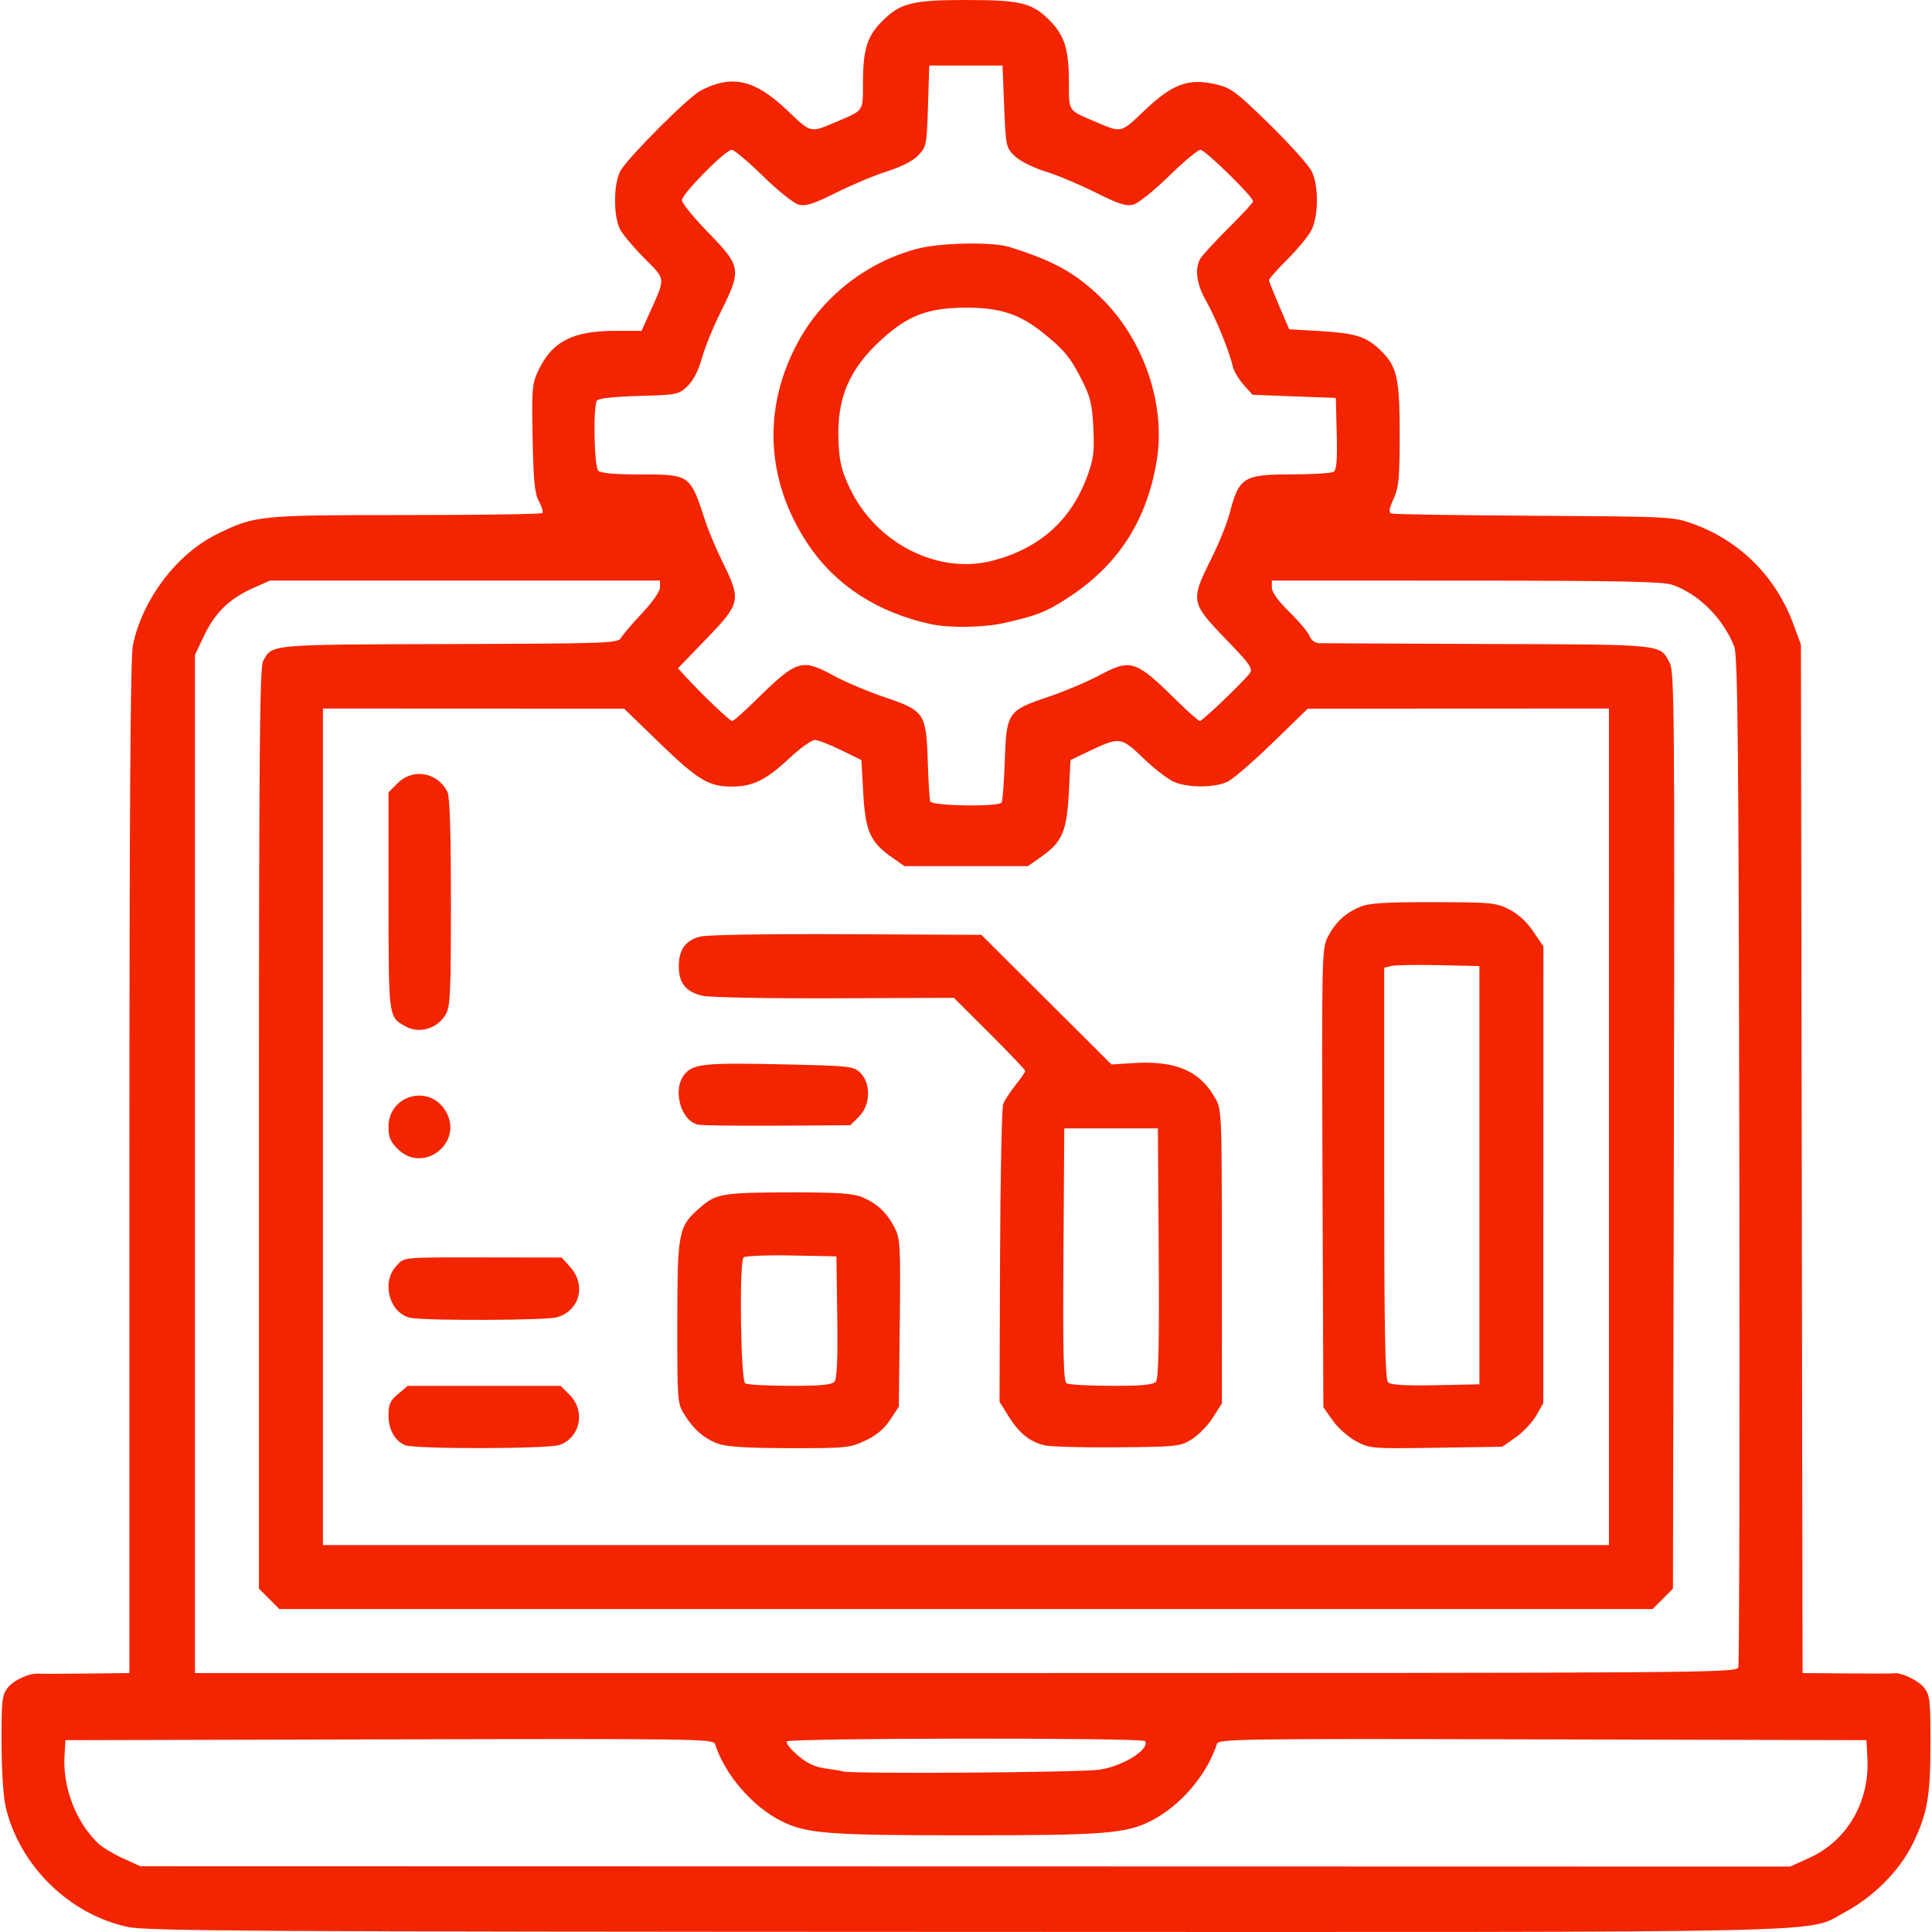
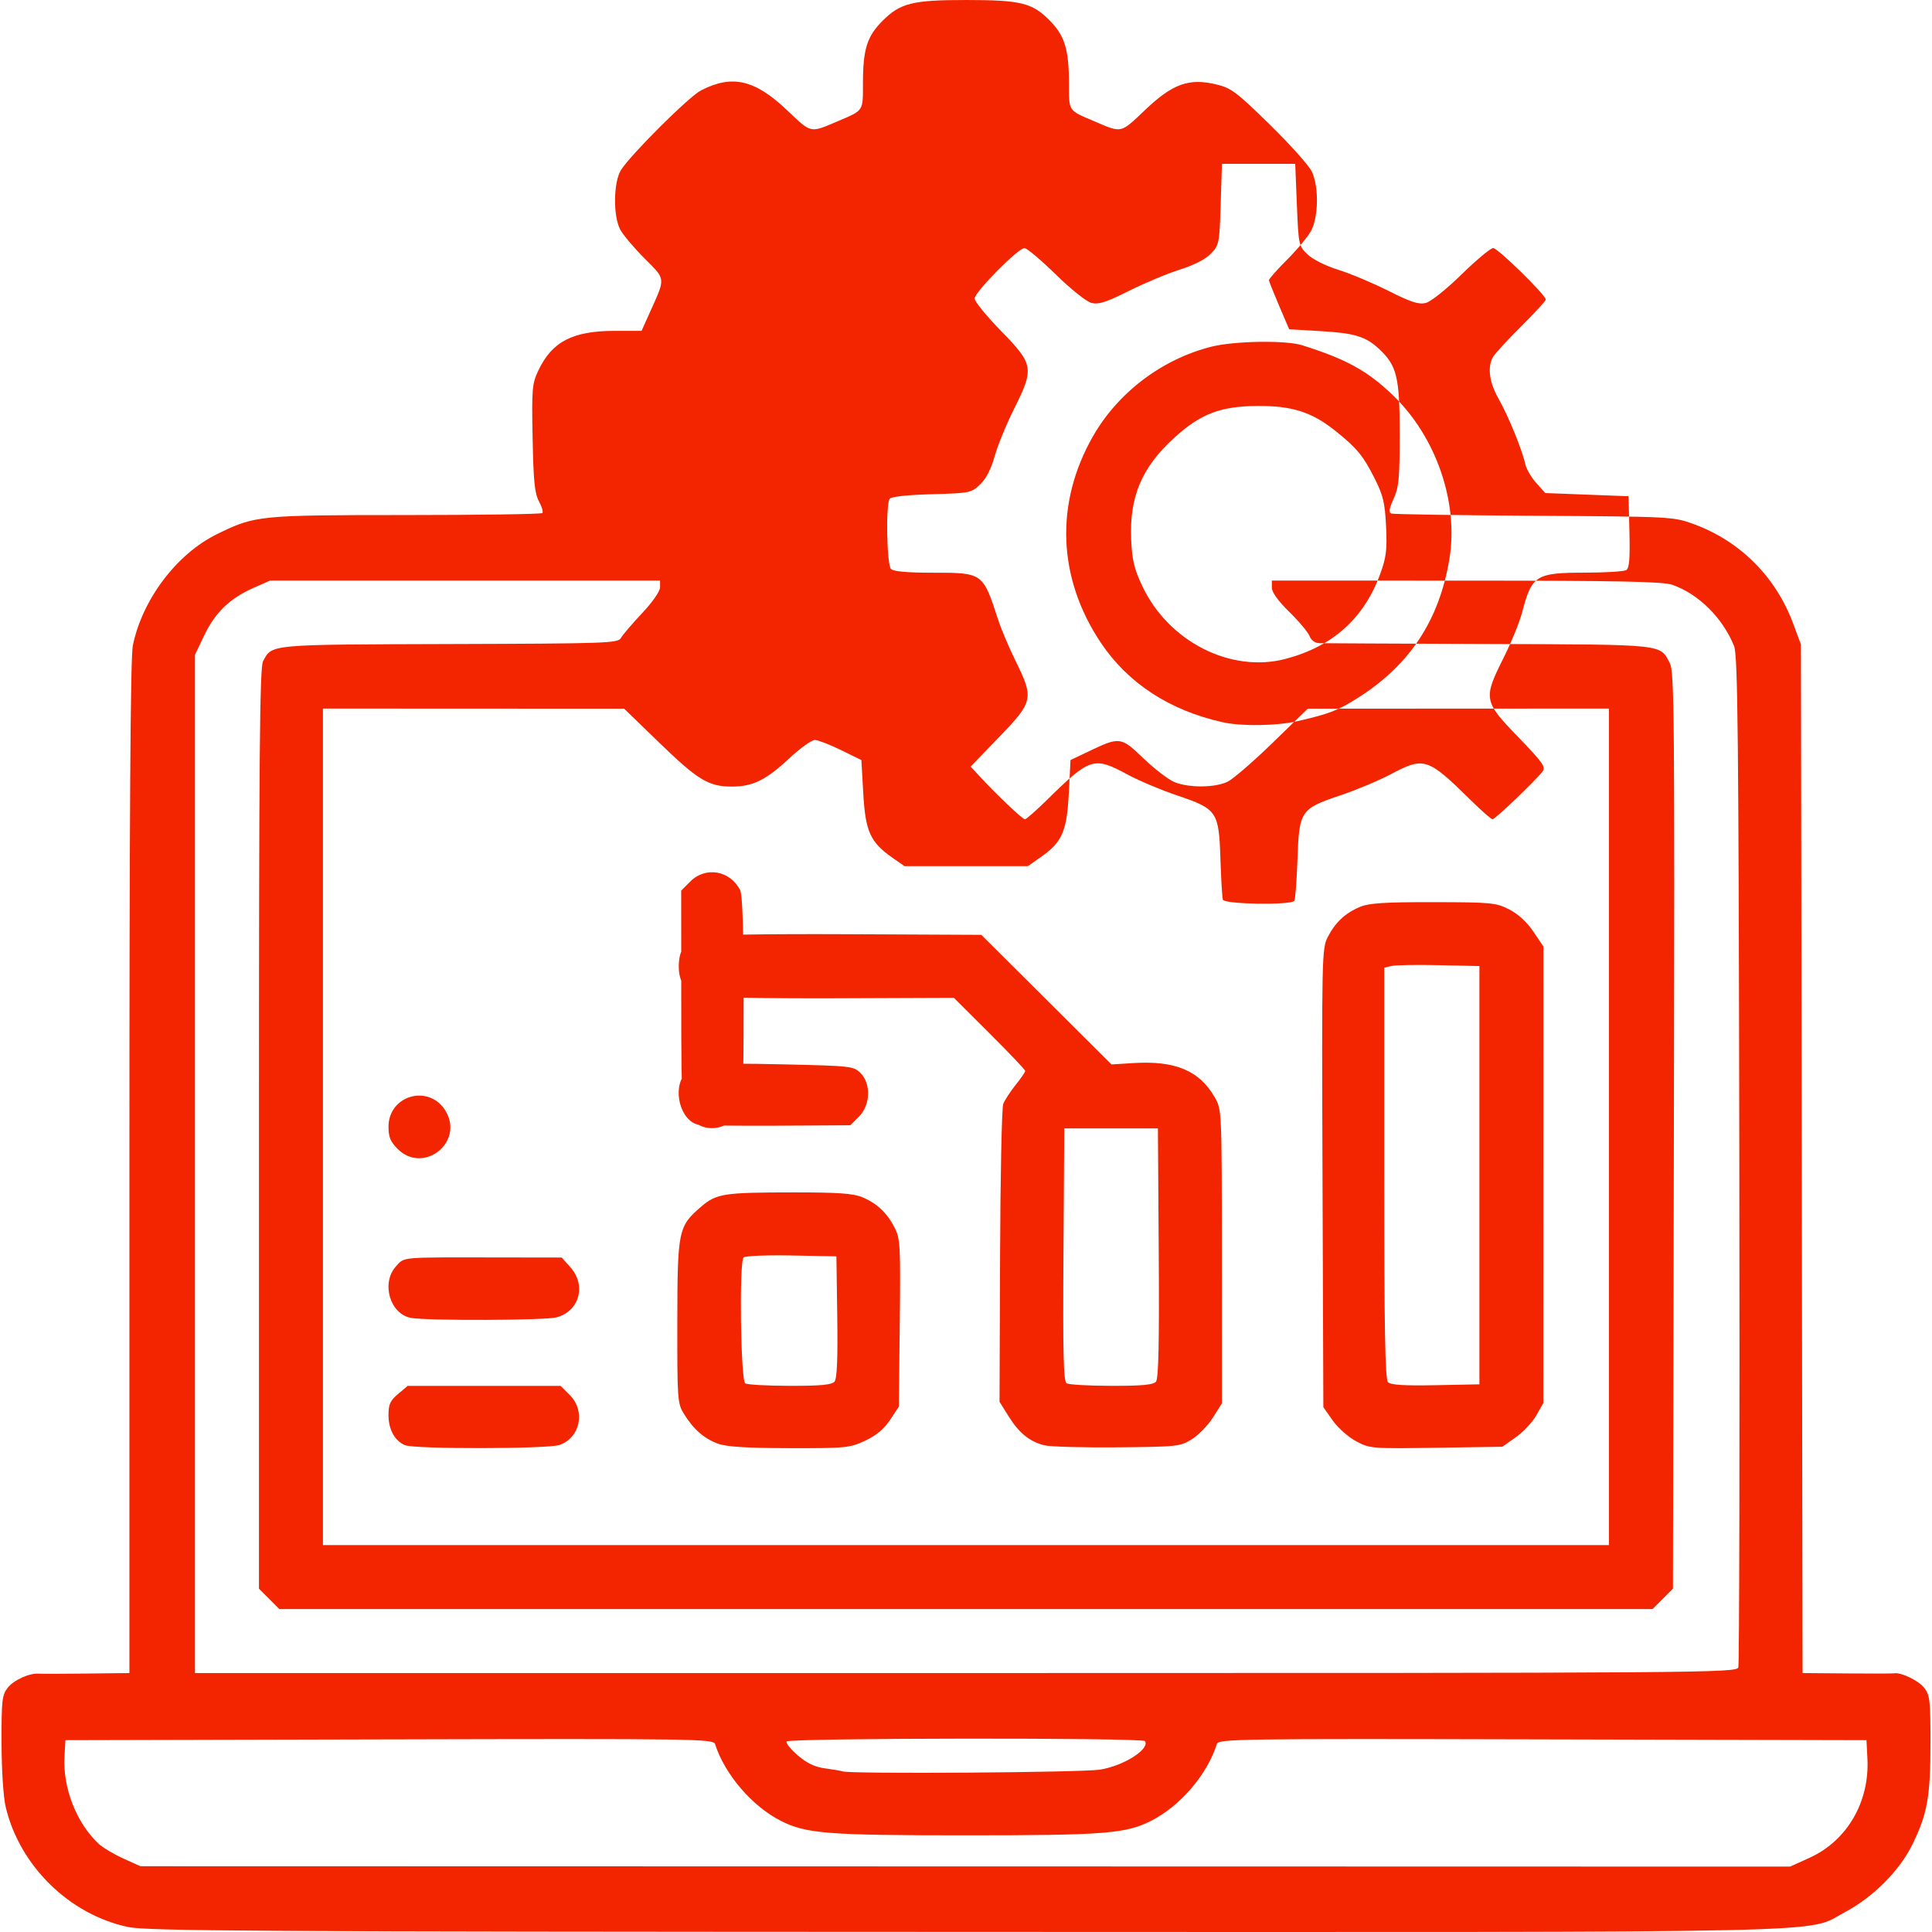
<svg xmlns="http://www.w3.org/2000/svg" version="1.1" id="svg1" width="618.951" height="618.951" viewBox="0 0 618.951 618.951">
  <defs id="defs1" />
  <g id="g1" transform="translate(-35.378,-26.907)">
-     <path style="fill:#f32400;fill-opacity:1" d="m 76.337,644.242 c -18.758,-4.011 -34.617,-19.551 -39.108,-38.321 -0.781,-3.265 -1.335,-11.693 -1.356,-20.634 -0.032,-13.671 0.157,-15.36 1.98,-17.678 1.962,-2.494 6.958,-4.752 9.984,-4.511 0.825,0.066 7.688,0.048 15.25,-0.038 l 13.75,-0.158 V 400.951 c 0,-113.625 0.327,-163.532 1.097,-167.25 3.061,-14.787 14.054,-29.335 26.948,-35.661 12.245,-6.008 13.29,-6.113 60.538,-6.126 23.696,-0.007 43.365,-0.294 43.71,-0.639 0.345,-0.345 -0.141,-2.032 -1.08,-3.75 -1.376,-2.517 -1.772,-6.44 -2.04,-20.214 -0.307,-15.727 -0.164,-17.45 1.787,-21.602 4.409,-9.379 11.023,-12.808 24.707,-12.808 h 8.416 l 2.829,-6.305 c 4.871,-10.856 4.964,-10.037 -1.921,-16.943 -3.39,-3.401 -6.883,-7.548 -7.761,-9.217 -2.301,-4.37 -2.164,-15.171 0.241,-19.034 3.018,-4.849 21.715,-23.482 25.575,-25.489 9.993,-5.195 17.291,-3.534 27.635,6.291 7.926,7.529 7.235,7.381 16.319,3.512 8.316,-3.542 7.999,-3.062 8.006,-12.123 0.007,-10.944 1.301,-15.052 6.319,-20.062 5.656,-5.648 9.628,-6.63 26.791,-6.623 17.311,0.007 21.059,0.906 26.516,6.363 4.995,4.995 6.355,9.341 6.363,20.323 0.006,9.061 -0.31,8.581 8.006,12.123 9.086,3.87 8.388,4.022 16.372,-3.563 8.893,-8.447 14.075,-10.303 22.874,-8.192 4.713,1.131 6.447,2.434 17.058,12.822 6.497,6.36 12.573,13.151 13.504,15.091 2.267,4.729 2.157,14.46 -0.214,18.933 -0.993,1.872 -4.458,6.049 -7.699,9.281 -3.242,3.232 -5.863,6.2 -5.824,6.596 0.039,0.396 1.514,4.094 3.278,8.219 l 3.207,7.5 9.972,0.576 c 10.982,0.634 14.545,1.719 18.848,5.738 5.697,5.322 6.58,8.968 6.58,27.186 0,14.219 -0.269,17.094 -1.948,20.793 -1.434,3.16 -1.626,4.409 -0.728,4.734 0.671,0.243 21.245,0.561 45.72,0.707 43.629,0.261 44.625,0.311 50.89,2.574 15.082,5.447 26.593,16.95 32.213,32.192 l 2.397,6.5 0.262,164.75 0.262,164.75 14.238,0.118 c 7.831,0.065 14.628,0.048 15.105,-0.039 2.175,-0.395 7.793,2.308 9.617,4.628 1.815,2.307 2.016,4.038 2.016,17.378 0,17.427 -0.955,22.894 -5.707,32.658 -4.16,8.549 -12.615,17.043 -21.82,21.922 -12.765,6.765 6.29,6.343 -282.181,6.253 -227.561,-0.071 -261.684,-0.272 -267.792,-1.578 z M 615.125,622.07 c 11.982,-5.433 19.233,-17.877 18.515,-31.776 l -0.304,-5.892 -103.78,-0.255 c -98.192,-0.241 -103.81,-0.16 -104.338,1.5 -3.134,9.84 -11.726,19.861 -21.103,24.613 -8.073,4.091 -14.937,4.626 -59.279,4.626 -44.343,0 -51.207,-0.536 -59.279,-4.626 -9.234,-4.679 -18.002,-14.906 -21.101,-24.613 -0.53,-1.66 -6.149,-1.741 -104.34,-1.5 l -103.78,0.255 -0.303,5.269 c -0.576,10.024 3.863,21.338 10.96,27.933 1.303,1.211 4.839,3.323 7.856,4.692 l 5.486,2.49 264.272,0.058 264.272,0.058 z m -227.305,-28.235 c 7.591,-1.232 15.984,-6.559 14.391,-9.135 -0.699,-1.131 -114.123,-1.015 -114.823,0.118 -0.311,0.504 1.296,2.51 3.572,4.458 2.934,2.511 5.483,3.723 8.757,4.163 2.54,0.341 5.069,0.774 5.619,0.963 2.584,0.885 76.676,0.376 82.484,-0.567 z m 204.463,-32.764 c 0.32,-1.007 0.462,-74.245 0.317,-162.75 -0.222,-135.629 -0.485,-161.469 -1.672,-164.419 -3.637,-9.036 -11.377,-16.716 -19.804,-19.651 -2.977,-1.037 -17.114,-1.322 -66.038,-1.334 l -62.25,-0.015 v 2.284 c 0,1.454 2.03,4.27 5.589,7.75 3.074,3.006 5.988,6.478 6.475,7.716 0.543,1.379 1.767,2.274 3.161,2.311 1.251,0.034 25.675,0.146 54.275,0.25 56.882,0.207 54.776,-0.017 58.004,6.153 1.434,2.741 1.559,17.291 1.292,149.767 l -0.296,146.731 -3.269,3.269 -3.269,3.269 H 344.837 124.875 l -3.269,-3.269 -3.269,-3.269 v -147.329 c 0,-119.575 0.247,-147.791 1.31,-149.778 2.936,-5.487 1.36,-5.341 59.685,-5.52 50.913,-0.157 54.053,-0.269 55,-1.971 0.552,-0.993 3.592,-4.556 6.754,-7.919 3.347,-3.559 5.75,-7.019 5.75,-8.279 v -2.165 H 184.365 121.894 l -5.332,2.358 c -7.546,3.337 -12.254,7.87 -15.722,15.136 l -3.003,6.292 V 399.794 562.901 H 344.769 c 238.466,0 246.953,-0.063 247.514,-1.831 z M 550.837,387.901 v -134 l -48.25,0.022 -48.25,0.022 -11.186,10.873 c -6.152,5.98 -12.634,11.596 -14.404,12.478 -4.016,2.003 -12.544,2.074 -17.167,0.143 -1.925,-0.804 -6.365,-4.214 -9.866,-7.576 -7.225,-6.94 -7.582,-6.986 -17.498,-2.262 l -5.88,2.801 -0.541,10.55 c -0.629,12.261 -2.123,15.713 -8.843,20.437 l -4.288,3.014 h -19.749 -19.749 l -3.914,-2.734 c -7.054,-4.926 -8.615,-8.372 -9.305,-20.534 l -0.609,-10.732 -6.5,-3.184 c -3.575,-1.751 -7.343,-3.213 -8.373,-3.25 -1.03,-0.036 -4.761,2.635 -8.29,5.937 -7.382,6.906 -11.644,8.997 -18.337,8.997 -7.41,0 -10.896,-2.101 -23.119,-13.938 l -11.381,-11.02 -48.25,-0.021 -48.25,-0.021 v 134 134 h 206 206 z m -385.643,102.008 c -3.302,-1.333 -5.357,-5.031 -5.357,-9.642 0,-3.45 0.543,-4.645 3.077,-6.777 l 3.077,-2.589 h 24.5 24.5 l 2.923,2.923 c 5.124,5.124 3.363,13.682 -3.292,16.002 -3.697,1.289 -46.262,1.361 -49.428,0.083 z m 100.298,-0.467 c -4.457,-1.589 -7.882,-4.563 -10.968,-9.524 -2.106,-3.386 -2.186,-4.482 -2.154,-29.517 0.038,-29.345 0.305,-30.638 7.63,-36.908 4.927,-4.217 7.196,-4.568 29.619,-4.581 14.258,-0.009 19.097,0.33 21.986,1.537 4.739,1.98 7.925,4.975 10.374,9.752 1.812,3.534 1.928,5.67 1.653,30.576 l -0.296,26.776 -2.814,4.25 c -1.948,2.941 -4.411,4.994 -8,6.665 -4.92,2.291 -6.16,2.413 -24.186,2.38 -13.481,-0.024 -20.117,-0.432 -22.845,-1.405 z m 37.244,-19.92 c 0.794,-0.957 1.061,-7.308 0.872,-20.75 l -0.272,-19.371 -14.421,-0.279 c -7.932,-0.153 -14.831,0.131 -15.332,0.632 -1.436,1.436 -0.925,39.414 0.543,40.347 0.666,0.423 7.118,0.776 14.338,0.785 9.952,0.012 13.404,-0.318 14.272,-1.364 z m 67.223,20.413 c -4.708,-1.162 -8.142,-3.953 -11.493,-9.342 l -2.87,-4.615 0.171,-46.606 c 0.094,-25.633 0.55,-47.588 1.013,-48.788 0.463,-1.201 2.241,-3.932 3.95,-6.07 1.709,-2.138 3.107,-4.17 3.107,-4.516 0,-0.346 -5.144,-5.758 -11.43,-12.027 l -11.43,-11.398 -38.156,0.15 c -20.986,0.082 -40.03,-0.271 -42.32,-0.786 -5.317,-1.195 -7.664,-4.08 -7.664,-9.424 0,-5.329 2.113,-8.3 6.787,-9.539 2.226,-0.591 21.024,-0.902 46.932,-0.779 l 43.218,0.206 20.847,20.761 20.847,20.761 6.934,-0.437 c 13.509,-0.851 21.245,2.403 26.168,11.01 2.224,3.888 2.234,4.112 2.25,50.959 l 0.017,47.054 -2.879,4.539 c -1.583,2.497 -4.621,5.622 -6.75,6.946 -3.721,2.313 -4.645,2.414 -23.871,2.59 -11,0.101 -21.52,-0.191 -23.377,-0.65 z M 405.726,469.535 c 0.813,-0.98 1.06,-12.64 0.872,-41.25 l -0.262,-39.884 h -15 -15 l -0.262,40.434 c -0.205,31.683 0.011,40.607 1,41.235 0.694,0.44 7.169,0.808 14.389,0.816 9.893,0.011 13.407,-0.321 14.262,-1.351 z m 64.111,19.108 c -2.475,-1.317 -5.85,-4.311 -7.5,-6.654 l -3,-4.259 -0.269,-73.417 c -0.259,-70.74 -0.199,-73.554 1.653,-77.164 2.424,-4.727 5.623,-7.725 10.348,-9.7 2.929,-1.224 7.845,-1.542 23.486,-1.52 18.573,0.026 20.057,0.167 24.282,2.306 2.872,1.454 5.676,4.017 7.75,7.085 l 3.25,4.807 -0.017,73.137 -0.016,73.137 -2.242,3.958 c -1.233,2.177 -4.188,5.327 -6.567,7 l -4.325,3.042 -21.166,0.318 c -20.71,0.311 -21.263,0.266 -25.666,-2.077 z m 39.5,-85.241 v -67 l -13,-0.288 c -7.15,-0.159 -14.012,-0.038 -15.25,0.269 l -2.25,0.558 v 65.781 c 0,50.607 0.283,66.064 1.226,67.007 0.88,0.88 5.19,1.148 15.25,0.95 l 14.024,-0.276 z m -342.173,45.735 c -6.835,-1.112 -9.816,-11.257 -4.875,-16.589 2.787,-3.007 0.859,-2.842 32.548,-2.797 l 20.5,0.029 2.75,3.077 c 5.212,5.831 2.934,14.111 -4.426,16.093 -3.576,0.963 -40.808,1.113 -46.497,0.187 z m -4.404,-54.158 c -2.292,-2.292 -2.923,-3.819 -2.923,-7.077 0,-10.221 13.136,-13.811 18.335,-5.011 5.93,10.038 -7.18,20.32 -15.412,12.087 z m 96.347,-7.755 c -5.747,-1.175 -8.461,-11.489 -4.289,-16.3 2.796,-3.224 6.613,-3.588 31.745,-3.022 21.467,0.483 22.303,0.578 24.5,2.778 3.425,3.429 3.181,10.27 -0.496,13.949 l -2.771,2.773 -23.229,0.139 c -12.776,0.076 -24.233,-0.066 -25.459,-0.317 z m -93.77,-31.483 c -5.524,-3.038 -5.454,-2.524 -5.478,-40.166 l -0.022,-34.827 2.923,-2.923 c 4.907,-4.907 12.731,-3.553 15.96,2.761 0.756,1.479 1.117,12.892 1.117,35.346 0,29.144 -0.202,33.503 -1.665,35.981 -2.69,4.554 -8.412,6.261 -12.835,3.829 z m 190.94,-71.742 c 0.307,-0.496 0.753,-6.423 0.992,-13.171 0.555,-15.691 0.941,-16.271 13.664,-20.566 5.173,-1.746 12.449,-4.792 16.17,-6.768 10.718,-5.693 11.858,-5.329 25.561,8.157 3.493,3.438 6.694,6.25 7.114,6.25 0.805,0 13.65,-12.277 15.935,-15.23 1.189,-1.538 0.325,-2.78 -7.768,-11.16 -11.06,-11.453 -11.201,-12.222 -4.641,-25.327 2.456,-4.906 5.123,-11.445 5.927,-14.531 3.106,-11.925 4.401,-12.748 20.08,-12.768 6.615,-0.008 12.605,-0.382 13.312,-0.83 0.952,-0.604 1.211,-3.771 1,-12.235 l -0.284,-11.42 -13.34,-0.509 -13.34,-0.509 -2.889,-3.234 c -1.589,-1.779 -3.163,-4.475 -3.497,-5.991 -1.023,-4.644 -5.443,-15.478 -8.518,-20.879 -2.993,-5.256 -3.683,-10.078 -1.914,-13.382 0.551,-1.03 4.601,-5.448 9,-9.817 4.399,-4.369 7.998,-8.274 7.998,-8.676 0,-1.447 -15.38,-16.503 -16.858,-16.503 -0.831,0 -5.389,3.794 -10.127,8.431 -4.856,4.752 -9.858,8.743 -11.463,9.146 -2.261,0.567 -4.723,-0.229 -11.949,-3.864 -5.006,-2.518 -12.252,-5.561 -16.102,-6.76 -4.066,-1.267 -8.199,-3.341 -9.862,-4.948 -2.796,-2.703 -2.874,-3.068 -3.394,-15.885 l -0.532,-13.119 h -11.738 -11.738 l -0.404,12.972 c -0.389,12.489 -0.505,13.077 -3.116,15.802 -1.712,1.787 -5.385,3.674 -9.964,5.118 -3.989,1.258 -11.348,4.338 -16.354,6.843 -7.216,3.612 -9.692,4.407 -11.949,3.841 -1.605,-0.403 -6.607,-4.394 -11.463,-9.146 -4.739,-4.637 -9.251,-8.431 -10.027,-8.431 -2.021,0 -15.958,14.115 -15.958,16.162 0,0.942 3.825,5.633 8.5,10.425 10.455,10.718 10.65,11.913 4.071,25.062 -2.436,4.868 -5.204,11.646 -6.153,15.061 -1.118,4.026 -2.748,7.19 -4.637,9 -2.824,2.706 -3.297,2.802 -15.597,3.148 -8.054,0.226 -12.953,0.774 -13.42,1.5 -1.263,1.965 -0.892,21.117 0.435,22.443 0.802,0.802 5.237,1.2 13.365,1.2 16.097,0 16.071,-0.019 20.944,15 0.981,3.025 3.518,9.018 5.638,13.318 5.881,11.932 5.648,13.004 -5.284,24.324 l -9.137,9.462 2.887,3.127 c 5.39,5.838 13.741,13.769 14.499,13.769 0.415,0 3.615,-2.812 7.112,-6.25 13.762,-13.528 14.99,-13.919 25.638,-8.159 3.651,1.975 10.871,5.021 16.044,6.768 12.798,4.322 13.352,5.137 13.847,20.377 0.21,6.47 0.563,12.326 0.783,13.014 0.477,1.486 21.999,1.813 22.904,0.348 z m -22.94,-57.189 c -17.014,-3.785 -30.364,-12.488 -39.046,-25.456 -13.869,-20.716 -14.791,-44.678 -2.543,-66.137 8.011,-14.037 22.129,-24.728 37.919,-28.717 7.364,-1.86 23.851,-2.128 29.098,-0.473 14.2,4.48 20.955,8.204 29.109,16.047 13.858,13.331 21.1,34.407 18.057,52.549 -3.27,19.493 -12.578,33.678 -28.988,44.173 -6.593,4.217 -9.341,5.29 -19.606,7.653 -6.704,1.543 -17.926,1.712 -24,0.361 z m 20.244,-20.329 c 15.093,-4.018 25.053,-13.009 30.244,-27.302 1.891,-5.206 2.19,-7.675 1.834,-15.127 -0.359,-7.519 -0.924,-9.897 -3.624,-15.278 -3.716,-7.403 -5.852,-9.973 -12.964,-15.595 -7.337,-5.8 -13.742,-7.795 -24.733,-7.703 -11.711,0.098 -18.04,2.507 -26.36,10.036 -10.569,9.565 -14.584,18.995 -13.975,32.828 0.287,6.522 0.966,9.355 3.553,14.835 8.435,17.862 28.435,27.989 46.026,23.306 z" id="path1" />
+     <path style="fill:#f32400;fill-opacity:1" d="m 76.337,644.242 c -18.758,-4.011 -34.617,-19.551 -39.108,-38.321 -0.781,-3.265 -1.335,-11.693 -1.356,-20.634 -0.032,-13.671 0.157,-15.36 1.98,-17.678 1.962,-2.494 6.958,-4.752 9.984,-4.511 0.825,0.066 7.688,0.048 15.25,-0.038 l 13.75,-0.158 V 400.951 c 0,-113.625 0.327,-163.532 1.097,-167.25 3.061,-14.787 14.054,-29.335 26.948,-35.661 12.245,-6.008 13.29,-6.113 60.538,-6.126 23.696,-0.007 43.365,-0.294 43.71,-0.639 0.345,-0.345 -0.141,-2.032 -1.08,-3.75 -1.376,-2.517 -1.772,-6.44 -2.04,-20.214 -0.307,-15.727 -0.164,-17.45 1.787,-21.602 4.409,-9.379 11.023,-12.808 24.707,-12.808 h 8.416 l 2.829,-6.305 c 4.871,-10.856 4.964,-10.037 -1.921,-16.943 -3.39,-3.401 -6.883,-7.548 -7.761,-9.217 -2.301,-4.37 -2.164,-15.171 0.241,-19.034 3.018,-4.849 21.715,-23.482 25.575,-25.489 9.993,-5.195 17.291,-3.534 27.635,6.291 7.926,7.529 7.235,7.381 16.319,3.512 8.316,-3.542 7.999,-3.062 8.006,-12.123 0.007,-10.944 1.301,-15.052 6.319,-20.062 5.656,-5.648 9.628,-6.63 26.791,-6.623 17.311,0.007 21.059,0.906 26.516,6.363 4.995,4.995 6.355,9.341 6.363,20.323 0.006,9.061 -0.31,8.581 8.006,12.123 9.086,3.87 8.388,4.022 16.372,-3.563 8.893,-8.447 14.075,-10.303 22.874,-8.192 4.713,1.131 6.447,2.434 17.058,12.822 6.497,6.36 12.573,13.151 13.504,15.091 2.267,4.729 2.157,14.46 -0.214,18.933 -0.993,1.872 -4.458,6.049 -7.699,9.281 -3.242,3.232 -5.863,6.2 -5.824,6.596 0.039,0.396 1.514,4.094 3.278,8.219 l 3.207,7.5 9.972,0.576 c 10.982,0.634 14.545,1.719 18.848,5.738 5.697,5.322 6.58,8.968 6.58,27.186 0,14.219 -0.269,17.094 -1.948,20.793 -1.434,3.16 -1.626,4.409 -0.728,4.734 0.671,0.243 21.245,0.561 45.72,0.707 43.629,0.261 44.625,0.311 50.89,2.574 15.082,5.447 26.593,16.95 32.213,32.192 l 2.397,6.5 0.262,164.75 0.262,164.75 14.238,0.118 c 7.831,0.065 14.628,0.048 15.105,-0.039 2.175,-0.395 7.793,2.308 9.617,4.628 1.815,2.307 2.016,4.038 2.016,17.378 0,17.427 -0.955,22.894 -5.707,32.658 -4.16,8.549 -12.615,17.043 -21.82,21.922 -12.765,6.765 6.29,6.343 -282.181,6.253 -227.561,-0.071 -261.684,-0.272 -267.792,-1.578 z M 615.125,622.07 c 11.982,-5.433 19.233,-17.877 18.515,-31.776 l -0.304,-5.892 -103.78,-0.255 c -98.192,-0.241 -103.81,-0.16 -104.338,1.5 -3.134,9.84 -11.726,19.861 -21.103,24.613 -8.073,4.091 -14.937,4.626 -59.279,4.626 -44.343,0 -51.207,-0.536 -59.279,-4.626 -9.234,-4.679 -18.002,-14.906 -21.101,-24.613 -0.53,-1.66 -6.149,-1.741 -104.34,-1.5 l -103.78,0.255 -0.303,5.269 c -0.576,10.024 3.863,21.338 10.96,27.933 1.303,1.211 4.839,3.323 7.856,4.692 l 5.486,2.49 264.272,0.058 264.272,0.058 z m -227.305,-28.235 c 7.591,-1.232 15.984,-6.559 14.391,-9.135 -0.699,-1.131 -114.123,-1.015 -114.823,0.118 -0.311,0.504 1.296,2.51 3.572,4.458 2.934,2.511 5.483,3.723 8.757,4.163 2.54,0.341 5.069,0.774 5.619,0.963 2.584,0.885 76.676,0.376 82.484,-0.567 z m 204.463,-32.764 c 0.32,-1.007 0.462,-74.245 0.317,-162.75 -0.222,-135.629 -0.485,-161.469 -1.672,-164.419 -3.637,-9.036 -11.377,-16.716 -19.804,-19.651 -2.977,-1.037 -17.114,-1.322 -66.038,-1.334 l -62.25,-0.015 v 2.284 c 0,1.454 2.03,4.27 5.589,7.75 3.074,3.006 5.988,6.478 6.475,7.716 0.543,1.379 1.767,2.274 3.161,2.311 1.251,0.034 25.675,0.146 54.275,0.25 56.882,0.207 54.776,-0.017 58.004,6.153 1.434,2.741 1.559,17.291 1.292,149.767 l -0.296,146.731 -3.269,3.269 -3.269,3.269 H 344.837 124.875 l -3.269,-3.269 -3.269,-3.269 v -147.329 c 0,-119.575 0.247,-147.791 1.31,-149.778 2.936,-5.487 1.36,-5.341 59.685,-5.52 50.913,-0.157 54.053,-0.269 55,-1.971 0.552,-0.993 3.592,-4.556 6.754,-7.919 3.347,-3.559 5.75,-7.019 5.75,-8.279 v -2.165 H 184.365 121.894 l -5.332,2.358 c -7.546,3.337 -12.254,7.87 -15.722,15.136 l -3.003,6.292 V 399.794 562.901 H 344.769 c 238.466,0 246.953,-0.063 247.514,-1.831 z M 550.837,387.901 v -134 l -48.25,0.022 -48.25,0.022 -11.186,10.873 c -6.152,5.98 -12.634,11.596 -14.404,12.478 -4.016,2.003 -12.544,2.074 -17.167,0.143 -1.925,-0.804 -6.365,-4.214 -9.866,-7.576 -7.225,-6.94 -7.582,-6.986 -17.498,-2.262 l -5.88,2.801 -0.541,10.55 c -0.629,12.261 -2.123,15.713 -8.843,20.437 l -4.288,3.014 h -19.749 -19.749 l -3.914,-2.734 c -7.054,-4.926 -8.615,-8.372 -9.305,-20.534 l -0.609,-10.732 -6.5,-3.184 c -3.575,-1.751 -7.343,-3.213 -8.373,-3.25 -1.03,-0.036 -4.761,2.635 -8.29,5.937 -7.382,6.906 -11.644,8.997 -18.337,8.997 -7.41,0 -10.896,-2.101 -23.119,-13.938 l -11.381,-11.02 -48.25,-0.021 -48.25,-0.021 v 134 134 h 206 206 z m -385.643,102.008 c -3.302,-1.333 -5.357,-5.031 -5.357,-9.642 0,-3.45 0.543,-4.645 3.077,-6.777 l 3.077,-2.589 h 24.5 24.5 l 2.923,2.923 c 5.124,5.124 3.363,13.682 -3.292,16.002 -3.697,1.289 -46.262,1.361 -49.428,0.083 z m 100.298,-0.467 c -4.457,-1.589 -7.882,-4.563 -10.968,-9.524 -2.106,-3.386 -2.186,-4.482 -2.154,-29.517 0.038,-29.345 0.305,-30.638 7.63,-36.908 4.927,-4.217 7.196,-4.568 29.619,-4.581 14.258,-0.009 19.097,0.33 21.986,1.537 4.739,1.98 7.925,4.975 10.374,9.752 1.812,3.534 1.928,5.67 1.653,30.576 l -0.296,26.776 -2.814,4.25 c -1.948,2.941 -4.411,4.994 -8,6.665 -4.92,2.291 -6.16,2.413 -24.186,2.38 -13.481,-0.024 -20.117,-0.432 -22.845,-1.405 z m 37.244,-19.92 c 0.794,-0.957 1.061,-7.308 0.872,-20.75 l -0.272,-19.371 -14.421,-0.279 c -7.932,-0.153 -14.831,0.131 -15.332,0.632 -1.436,1.436 -0.925,39.414 0.543,40.347 0.666,0.423 7.118,0.776 14.338,0.785 9.952,0.012 13.404,-0.318 14.272,-1.364 z m 67.223,20.413 c -4.708,-1.162 -8.142,-3.953 -11.493,-9.342 l -2.87,-4.615 0.171,-46.606 c 0.094,-25.633 0.55,-47.588 1.013,-48.788 0.463,-1.201 2.241,-3.932 3.95,-6.07 1.709,-2.138 3.107,-4.17 3.107,-4.516 0,-0.346 -5.144,-5.758 -11.43,-12.027 l -11.43,-11.398 -38.156,0.15 c -20.986,0.082 -40.03,-0.271 -42.32,-0.786 -5.317,-1.195 -7.664,-4.08 -7.664,-9.424 0,-5.329 2.113,-8.3 6.787,-9.539 2.226,-0.591 21.024,-0.902 46.932,-0.779 l 43.218,0.206 20.847,20.761 20.847,20.761 6.934,-0.437 c 13.509,-0.851 21.245,2.403 26.168,11.01 2.224,3.888 2.234,4.112 2.25,50.959 l 0.017,47.054 -2.879,4.539 c -1.583,2.497 -4.621,5.622 -6.75,6.946 -3.721,2.313 -4.645,2.414 -23.871,2.59 -11,0.101 -21.52,-0.191 -23.377,-0.65 z M 405.726,469.535 c 0.813,-0.98 1.06,-12.64 0.872,-41.25 l -0.262,-39.884 h -15 -15 l -0.262,40.434 c -0.205,31.683 0.011,40.607 1,41.235 0.694,0.44 7.169,0.808 14.389,0.816 9.893,0.011 13.407,-0.321 14.262,-1.351 z m 64.111,19.108 c -2.475,-1.317 -5.85,-4.311 -7.5,-6.654 l -3,-4.259 -0.269,-73.417 c -0.259,-70.74 -0.199,-73.554 1.653,-77.164 2.424,-4.727 5.623,-7.725 10.348,-9.7 2.929,-1.224 7.845,-1.542 23.486,-1.52 18.573,0.026 20.057,0.167 24.282,2.306 2.872,1.454 5.676,4.017 7.75,7.085 l 3.25,4.807 -0.017,73.137 -0.016,73.137 -2.242,3.958 c -1.233,2.177 -4.188,5.327 -6.567,7 l -4.325,3.042 -21.166,0.318 c -20.71,0.311 -21.263,0.266 -25.666,-2.077 z m 39.5,-85.241 v -67 l -13,-0.288 c -7.15,-0.159 -14.012,-0.038 -15.25,0.269 l -2.25,0.558 v 65.781 c 0,50.607 0.283,66.064 1.226,67.007 0.88,0.88 5.19,1.148 15.25,0.95 l 14.024,-0.276 z m -342.173,45.735 c -6.835,-1.112 -9.816,-11.257 -4.875,-16.589 2.787,-3.007 0.859,-2.842 32.548,-2.797 l 20.5,0.029 2.75,3.077 c 5.212,5.831 2.934,14.111 -4.426,16.093 -3.576,0.963 -40.808,1.113 -46.497,0.187 z m -4.404,-54.158 c -2.292,-2.292 -2.923,-3.819 -2.923,-7.077 0,-10.221 13.136,-13.811 18.335,-5.011 5.93,10.038 -7.18,20.32 -15.412,12.087 z m 96.347,-7.755 c -5.747,-1.175 -8.461,-11.489 -4.289,-16.3 2.796,-3.224 6.613,-3.588 31.745,-3.022 21.467,0.483 22.303,0.578 24.5,2.778 3.425,3.429 3.181,10.27 -0.496,13.949 l -2.771,2.773 -23.229,0.139 c -12.776,0.076 -24.233,-0.066 -25.459,-0.317 z c -5.524,-3.038 -5.454,-2.524 -5.478,-40.166 l -0.022,-34.827 2.923,-2.923 c 4.907,-4.907 12.731,-3.553 15.96,2.761 0.756,1.479 1.117,12.892 1.117,35.346 0,29.144 -0.202,33.503 -1.665,35.981 -2.69,4.554 -8.412,6.261 -12.835,3.829 z m 190.94,-71.742 c 0.307,-0.496 0.753,-6.423 0.992,-13.171 0.555,-15.691 0.941,-16.271 13.664,-20.566 5.173,-1.746 12.449,-4.792 16.17,-6.768 10.718,-5.693 11.858,-5.329 25.561,8.157 3.493,3.438 6.694,6.25 7.114,6.25 0.805,0 13.65,-12.277 15.935,-15.23 1.189,-1.538 0.325,-2.78 -7.768,-11.16 -11.06,-11.453 -11.201,-12.222 -4.641,-25.327 2.456,-4.906 5.123,-11.445 5.927,-14.531 3.106,-11.925 4.401,-12.748 20.08,-12.768 6.615,-0.008 12.605,-0.382 13.312,-0.83 0.952,-0.604 1.211,-3.771 1,-12.235 l -0.284,-11.42 -13.34,-0.509 -13.34,-0.509 -2.889,-3.234 c -1.589,-1.779 -3.163,-4.475 -3.497,-5.991 -1.023,-4.644 -5.443,-15.478 -8.518,-20.879 -2.993,-5.256 -3.683,-10.078 -1.914,-13.382 0.551,-1.03 4.601,-5.448 9,-9.817 4.399,-4.369 7.998,-8.274 7.998,-8.676 0,-1.447 -15.38,-16.503 -16.858,-16.503 -0.831,0 -5.389,3.794 -10.127,8.431 -4.856,4.752 -9.858,8.743 -11.463,9.146 -2.261,0.567 -4.723,-0.229 -11.949,-3.864 -5.006,-2.518 -12.252,-5.561 -16.102,-6.76 -4.066,-1.267 -8.199,-3.341 -9.862,-4.948 -2.796,-2.703 -2.874,-3.068 -3.394,-15.885 l -0.532,-13.119 h -11.738 -11.738 l -0.404,12.972 c -0.389,12.489 -0.505,13.077 -3.116,15.802 -1.712,1.787 -5.385,3.674 -9.964,5.118 -3.989,1.258 -11.348,4.338 -16.354,6.843 -7.216,3.612 -9.692,4.407 -11.949,3.841 -1.605,-0.403 -6.607,-4.394 -11.463,-9.146 -4.739,-4.637 -9.251,-8.431 -10.027,-8.431 -2.021,0 -15.958,14.115 -15.958,16.162 0,0.942 3.825,5.633 8.5,10.425 10.455,10.718 10.65,11.913 4.071,25.062 -2.436,4.868 -5.204,11.646 -6.153,15.061 -1.118,4.026 -2.748,7.19 -4.637,9 -2.824,2.706 -3.297,2.802 -15.597,3.148 -8.054,0.226 -12.953,0.774 -13.42,1.5 -1.263,1.965 -0.892,21.117 0.435,22.443 0.802,0.802 5.237,1.2 13.365,1.2 16.097,0 16.071,-0.019 20.944,15 0.981,3.025 3.518,9.018 5.638,13.318 5.881,11.932 5.648,13.004 -5.284,24.324 l -9.137,9.462 2.887,3.127 c 5.39,5.838 13.741,13.769 14.499,13.769 0.415,0 3.615,-2.812 7.112,-6.25 13.762,-13.528 14.99,-13.919 25.638,-8.159 3.651,1.975 10.871,5.021 16.044,6.768 12.798,4.322 13.352,5.137 13.847,20.377 0.21,6.47 0.563,12.326 0.783,13.014 0.477,1.486 21.999,1.813 22.904,0.348 z m -22.94,-57.189 c -17.014,-3.785 -30.364,-12.488 -39.046,-25.456 -13.869,-20.716 -14.791,-44.678 -2.543,-66.137 8.011,-14.037 22.129,-24.728 37.919,-28.717 7.364,-1.86 23.851,-2.128 29.098,-0.473 14.2,4.48 20.955,8.204 29.109,16.047 13.858,13.331 21.1,34.407 18.057,52.549 -3.27,19.493 -12.578,33.678 -28.988,44.173 -6.593,4.217 -9.341,5.29 -19.606,7.653 -6.704,1.543 -17.926,1.712 -24,0.361 z m 20.244,-20.329 c 15.093,-4.018 25.053,-13.009 30.244,-27.302 1.891,-5.206 2.19,-7.675 1.834,-15.127 -0.359,-7.519 -0.924,-9.897 -3.624,-15.278 -3.716,-7.403 -5.852,-9.973 -12.964,-15.595 -7.337,-5.8 -13.742,-7.795 -24.733,-7.703 -11.711,0.098 -18.04,2.507 -26.36,10.036 -10.569,9.565 -14.584,18.995 -13.975,32.828 0.287,6.522 0.966,9.355 3.553,14.835 8.435,17.862 28.435,27.989 46.026,23.306 z" id="path1" />
  </g>
</svg>